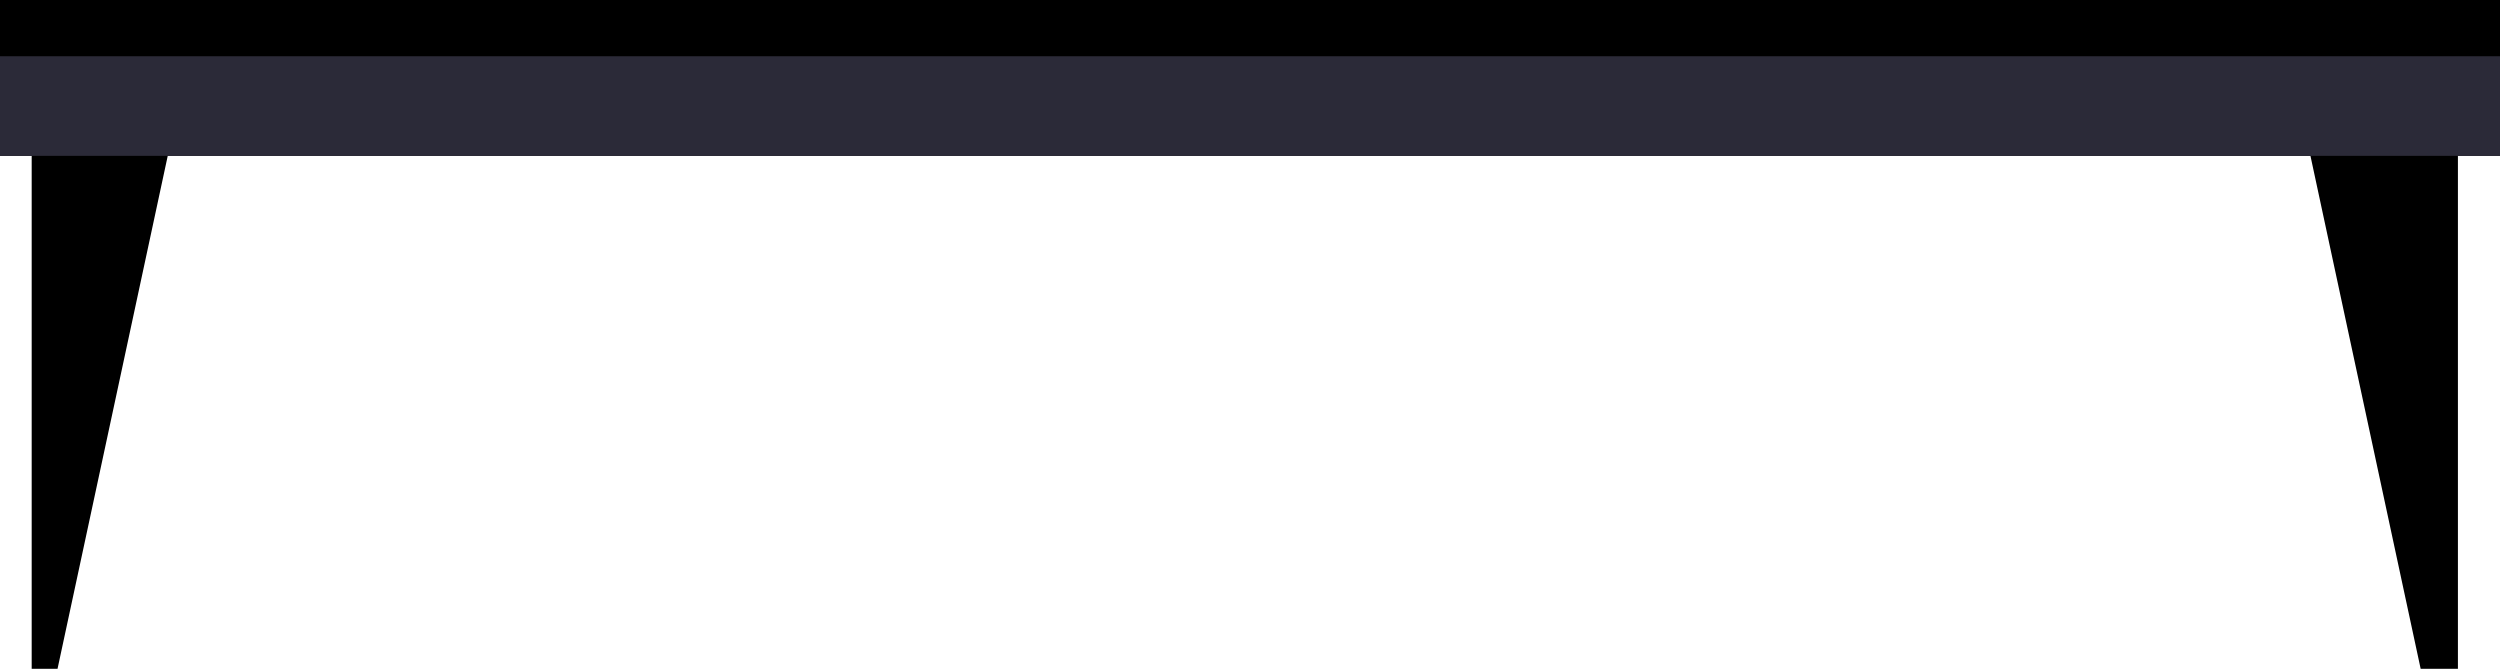
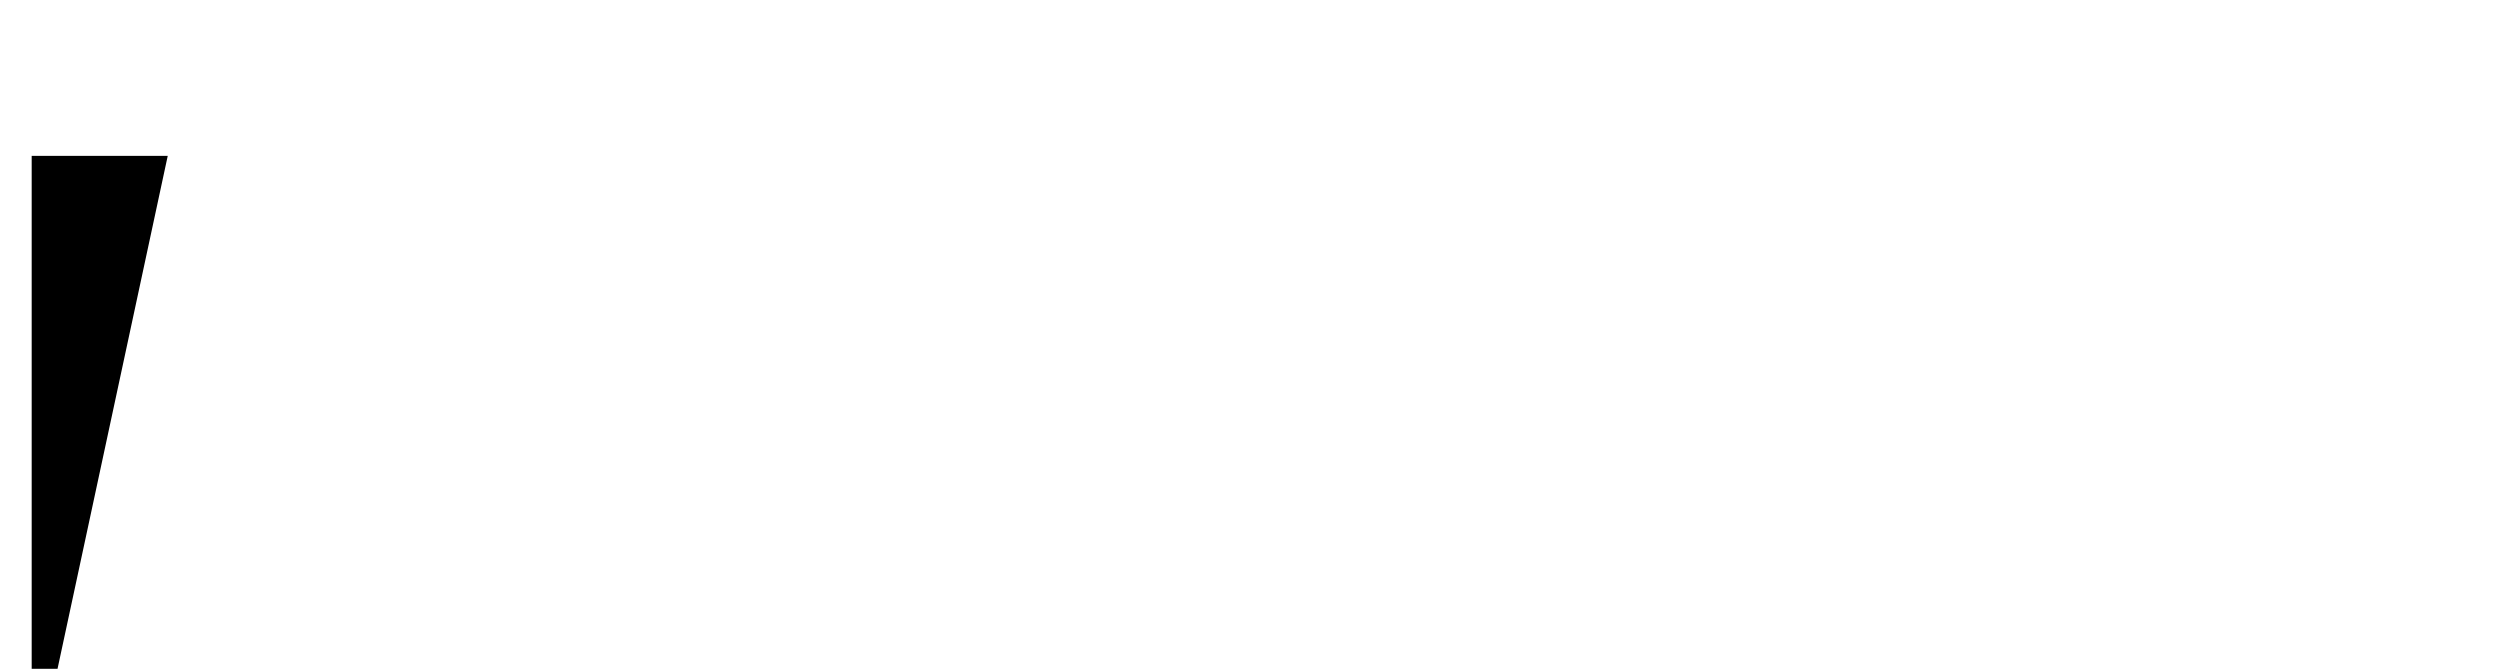
<svg xmlns="http://www.w3.org/2000/svg" viewBox="0 0 699.14 187.03">
  <defs>
    <style>.cls-1{fill:#2b2a38;}</style>
  </defs>
  <g id="Laag_2" data-name="Laag 2">
    <g id="Laag_1-2" data-name="Laag 1">
-       <rect width="699.14" height="43.58" />
-       <rect class="cls-1" y="15.73" width="699.14" height="27.85" />
      <polygon points="16.09 187.03 41.11 70.58 46.91 43.58 8.86 43.58 8.86 187.03 16.09 187.03" />
-       <polygon points="687.37 43.58 646.13 43.58 651.93 70.58 676.95 187.03 687.37 187.03 687.37 43.58" />
    </g>
  </g>
</svg>